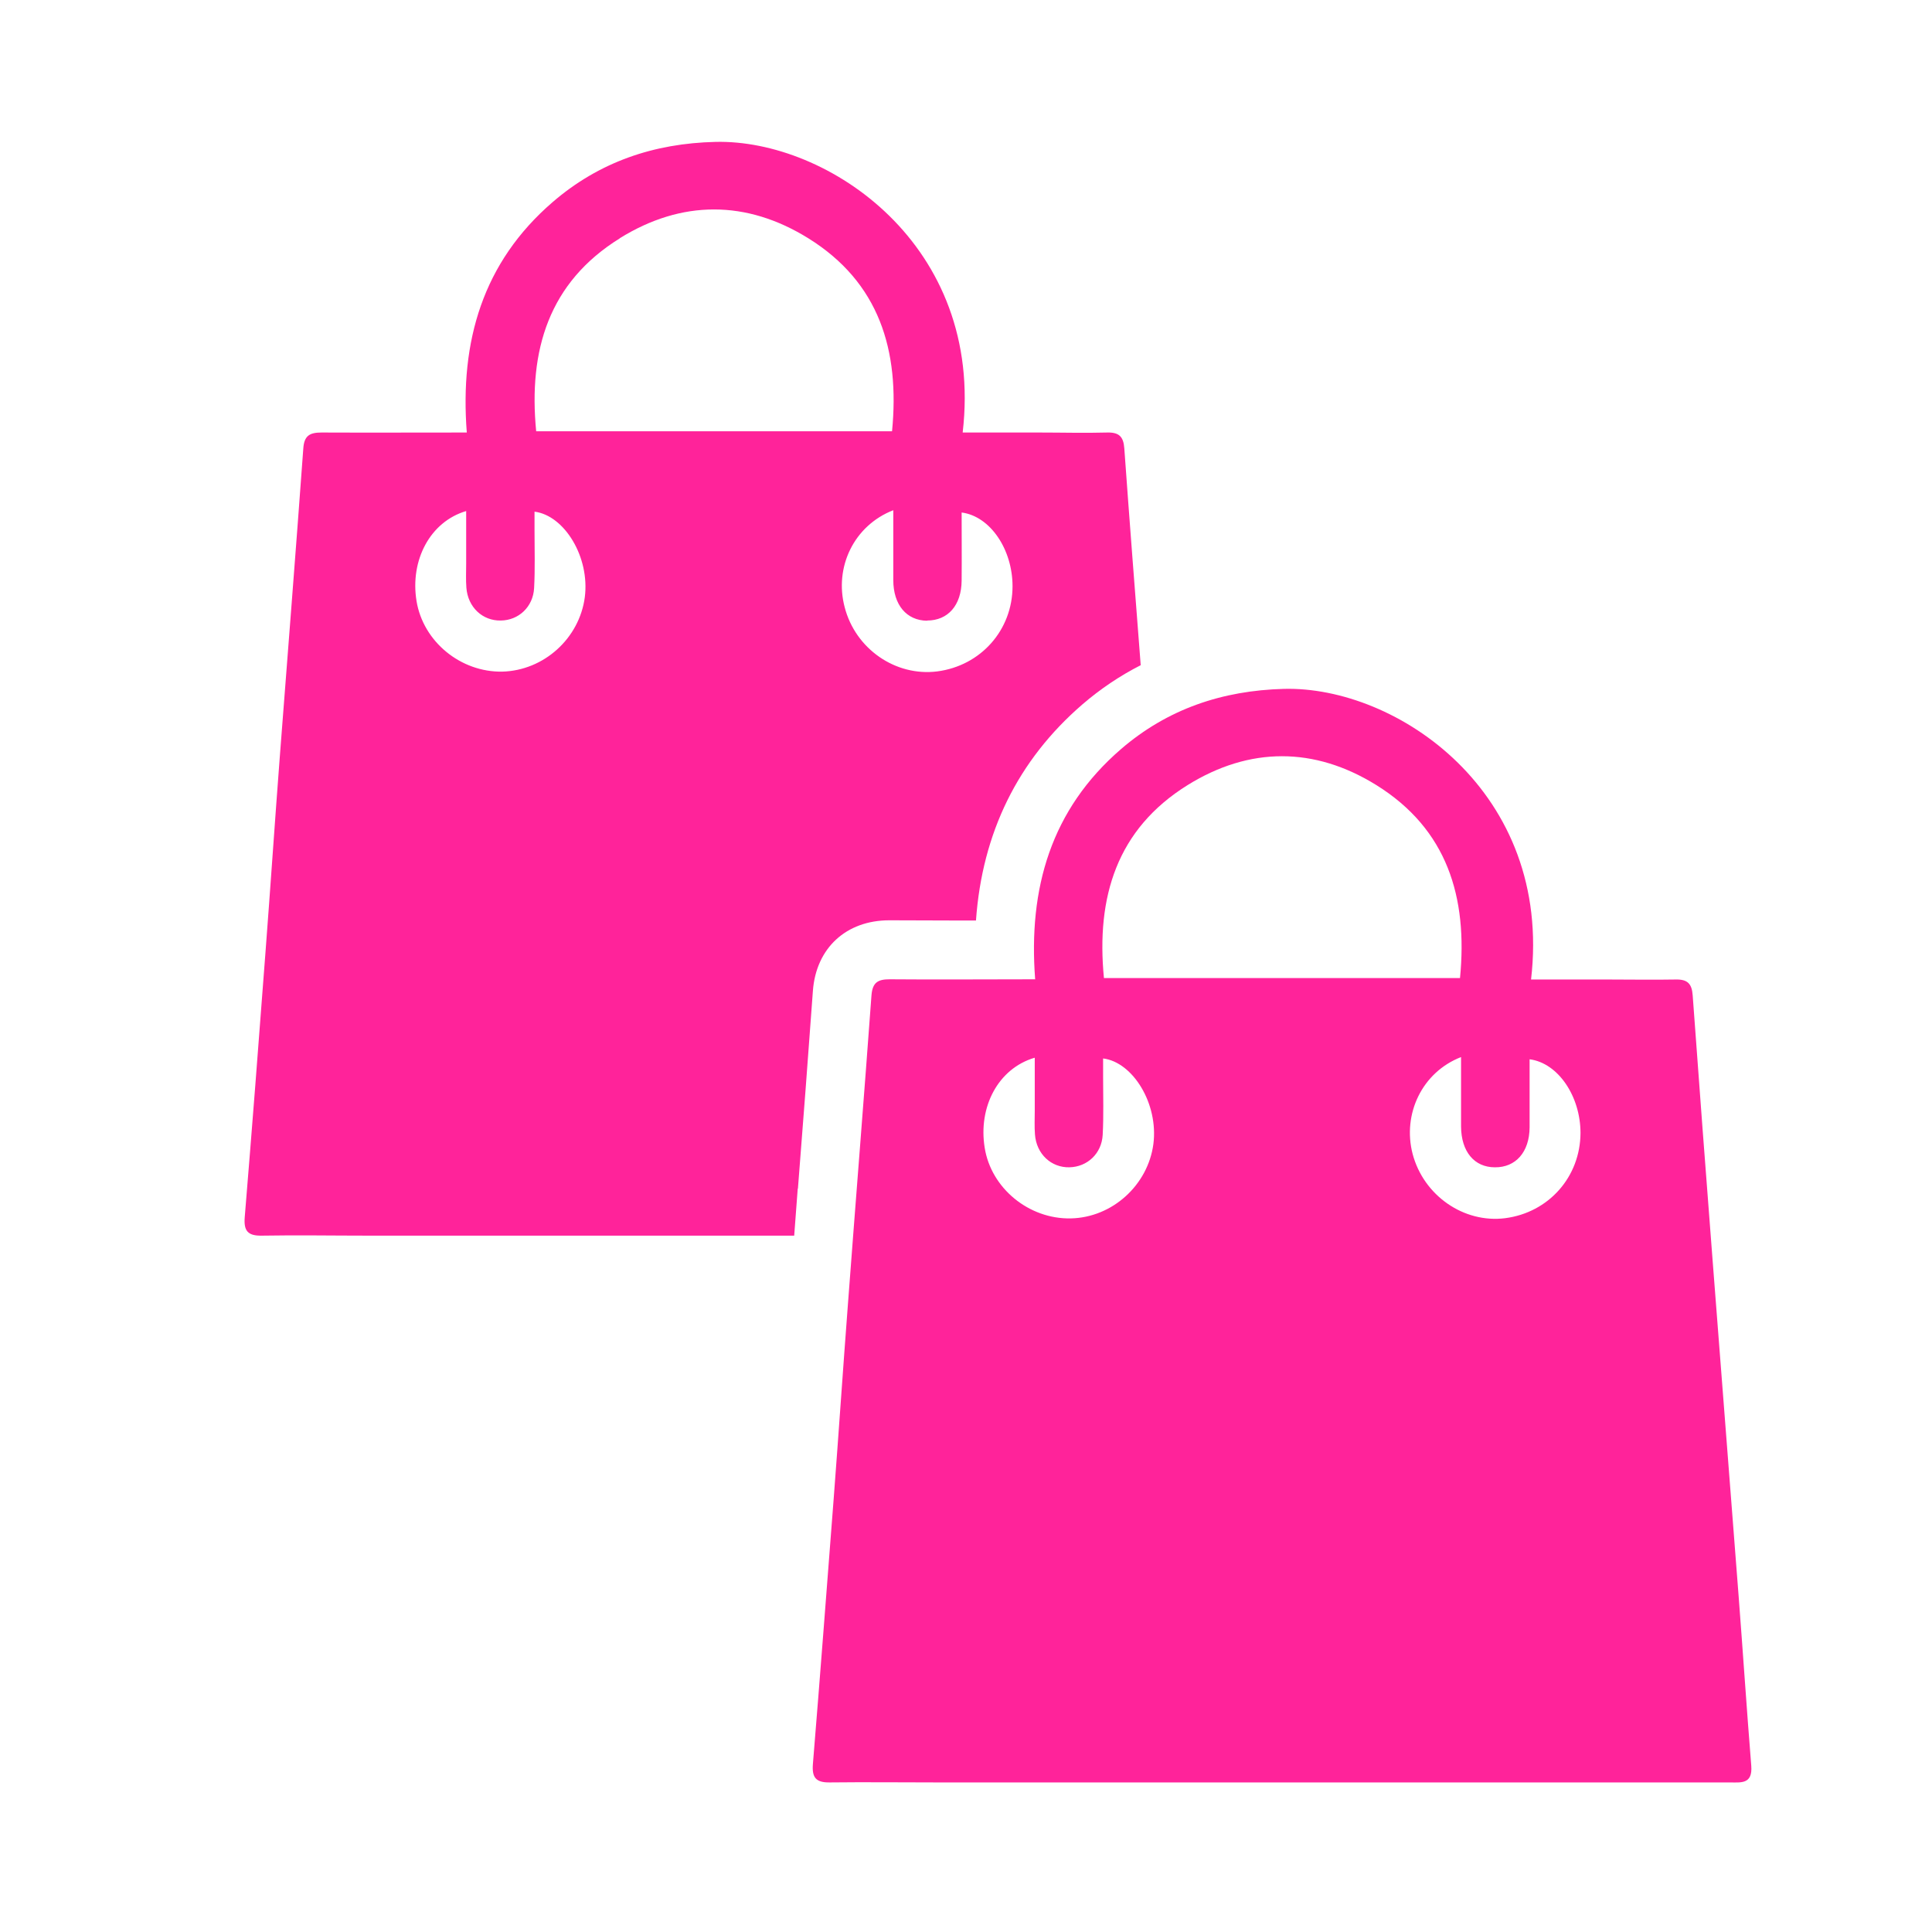
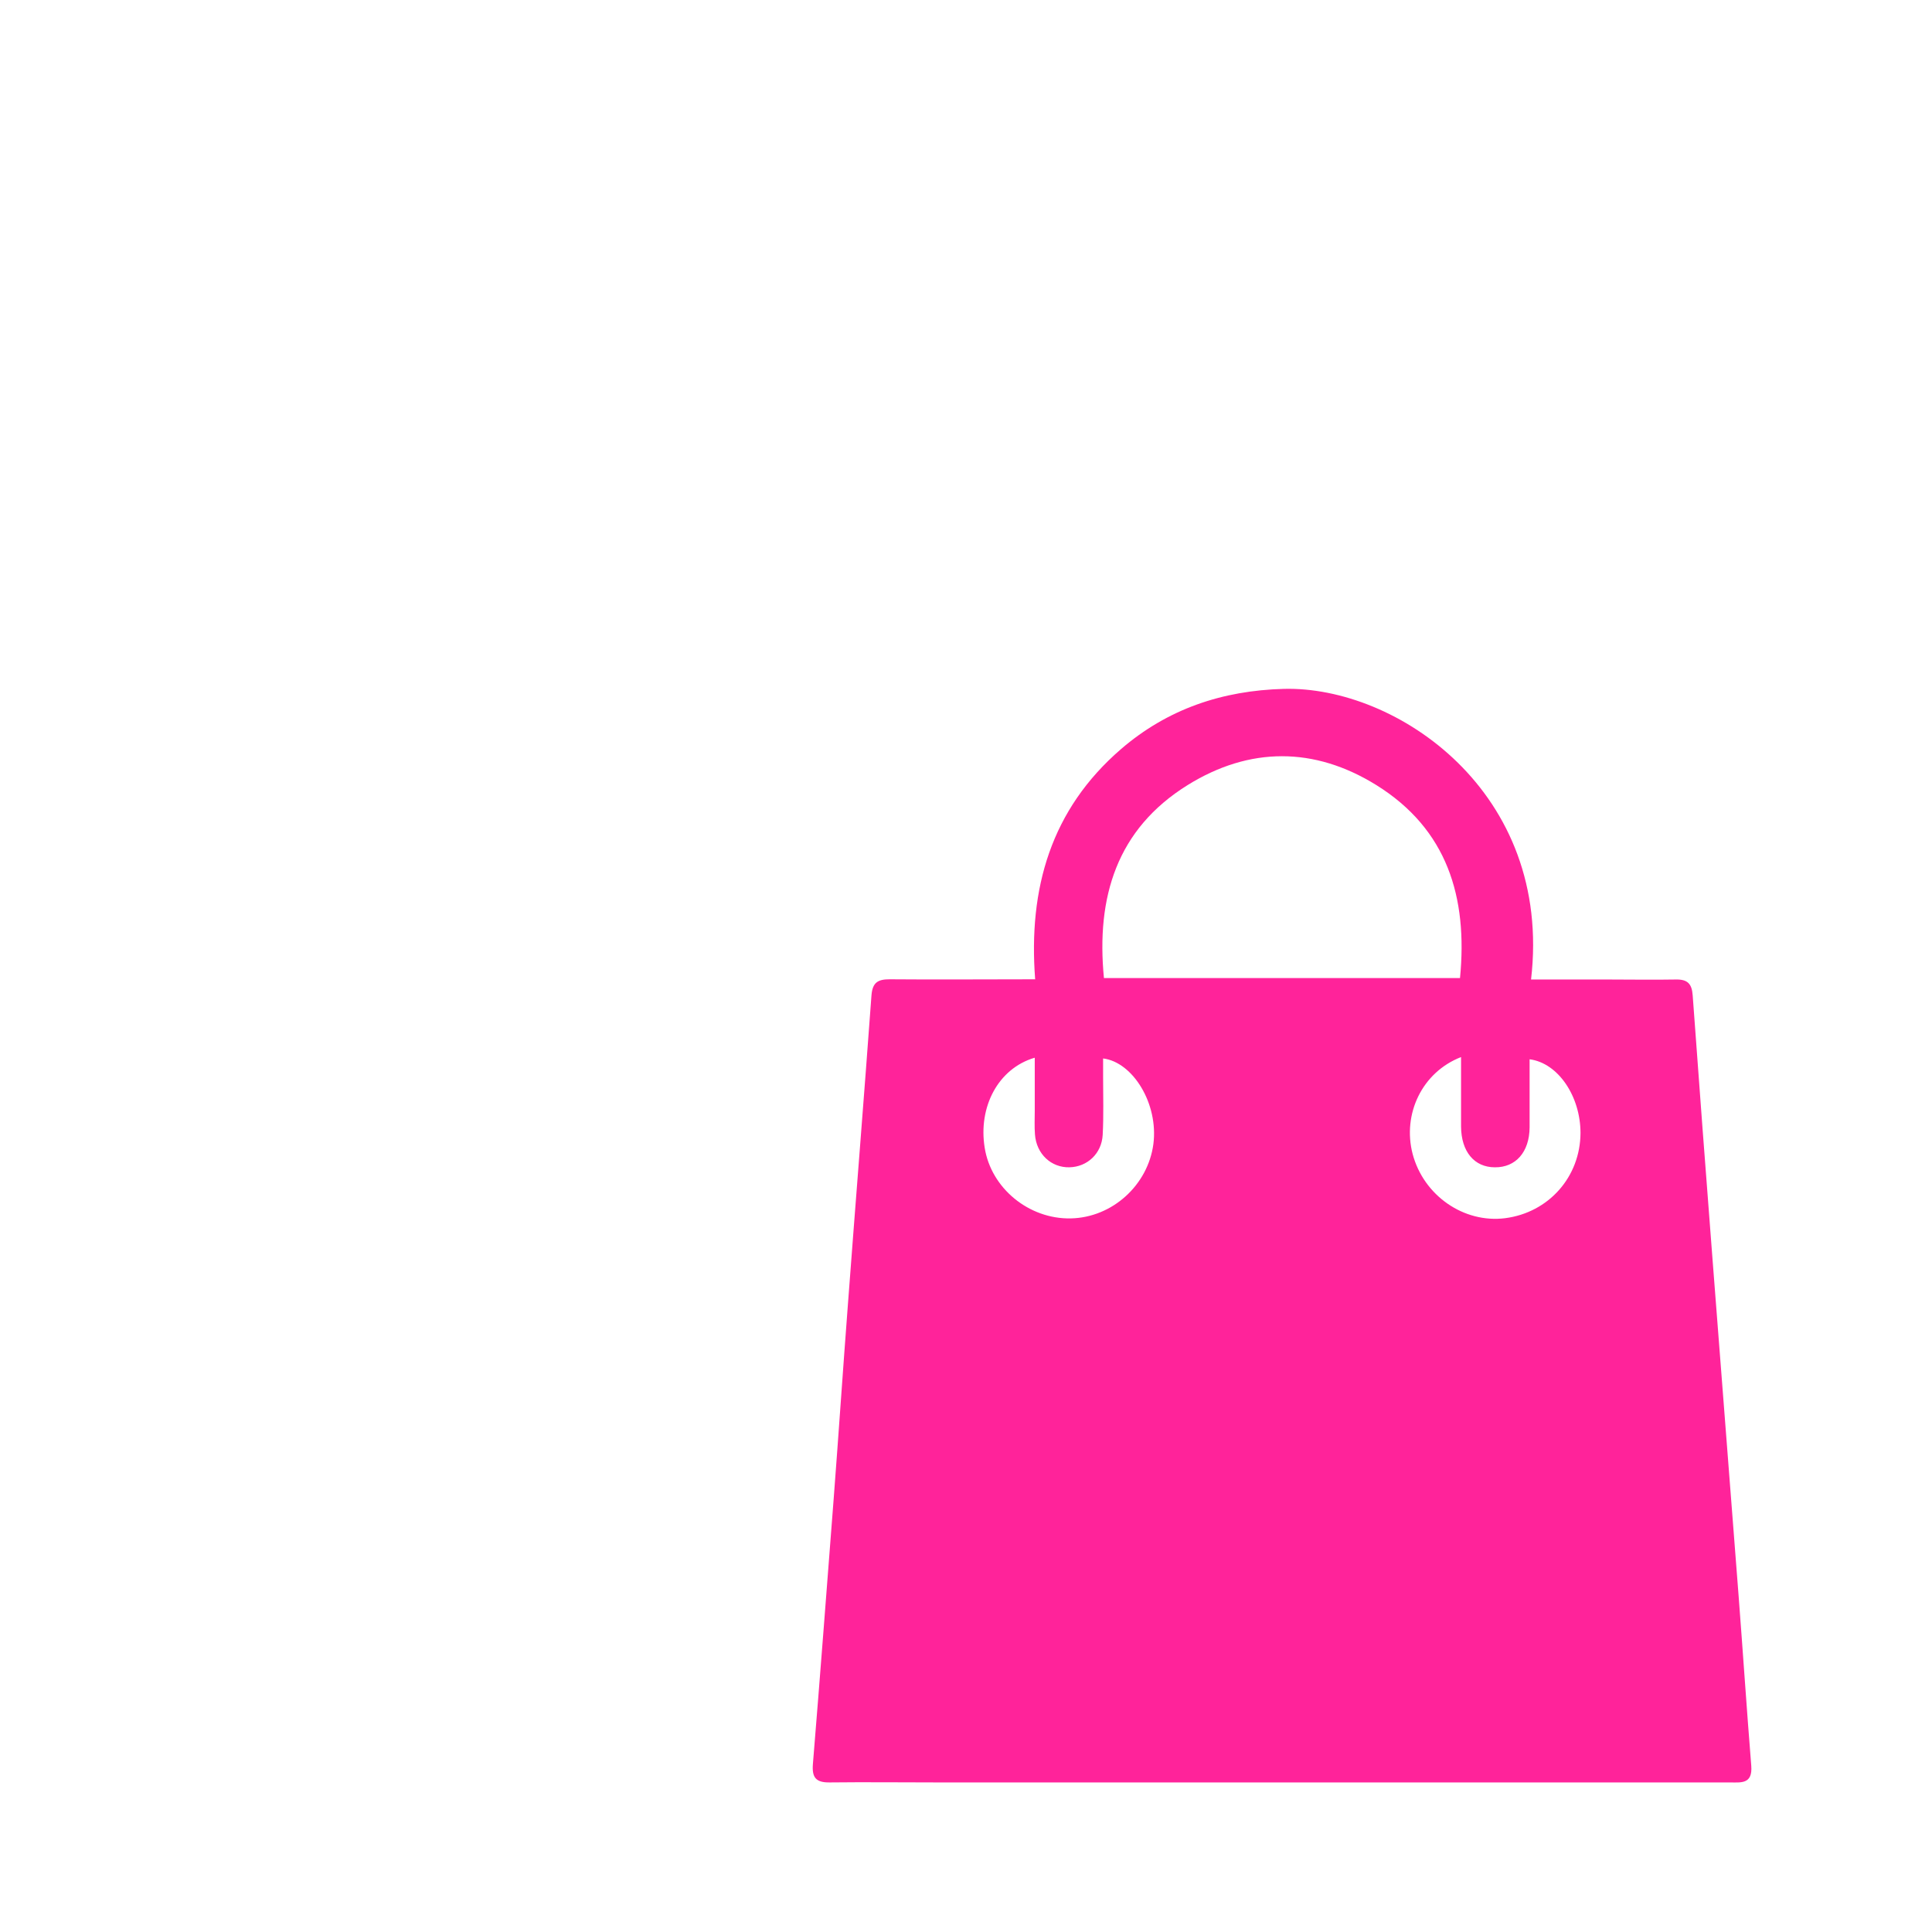
<svg xmlns="http://www.w3.org/2000/svg" id="Capa_1" data-name="Capa 1" viewBox="0 0 93 93">
  <defs>
    <style>
      .cls-1 {
        fill: #ff239a;
        stroke-width: 0px;
      }
    </style>
  </defs>
-   <path class="cls-1" d="m38.41,57.21c.25-3.17.49-6.34.72-9.51.15-2.06,1.6-3.4,3.68-3.4,1.1,0,2.15.01,3.22.01h.95c.3-4.23,2.02-7.72,5.12-10.4.87-.75,1.81-1.38,2.81-1.89-.27-3.48-.54-6.96-.79-10.44-.04-.56-.25-.77-.81-.76-1.1.03-2.19,0-3.29,0h-3.68c1.05-9.02-6.49-14.12-11.9-13.99-2.96.07-5.59.96-7.84,2.9-3.36,2.9-4.47,6.69-4.13,11.09h0c-2.45,0-4.72.01-6.99,0-.56,0-.84.14-.88.77-.36,4.94-.75,9.88-1.13,14.82-.24,3.14-.45,6.28-.69,9.42-.32,4.26-.65,8.52-1,12.77-.05.64.14.89.81.88,1.72-.03,3.45,0,5.18,0h20.46l.17-2.26Zm6.22-27.34c1,0,1.65-.73,1.66-1.92.01-1.09,0-2.18,0-3.28,1.38.18,2.45,1.78,2.45,3.55,0,2.11-1.53,3.83-3.63,4.1-2,.25-3.93-1.08-4.45-3.09-.51-1.92.44-3.93,2.34-4.67,0,1.18,0,2.27,0,3.36,0,1.2.64,1.95,1.63,1.96Zm-14.8-18.4c2.98-1.85,6.1-1.85,9.08,0,3.41,2.12,4.41,5.39,4.03,9.29h-17.13c-.38-3.9.61-7.17,4.03-9.29Zm-5.64,20.86c-2.01.04-3.82-1.44-4.14-3.4-.32-1.97.66-3.82,2.39-4.33h0v2.54c0,.38-.02.77.01,1.15.07.94.78,1.6,1.66,1.58.85-.01,1.55-.65,1.6-1.56.05-.93.02-1.86.02-2.79v-.89c1.44.18,2.67,2.19,2.42,4.12-.26,1.97-1.96,3.53-3.98,3.58Z" />
  <path class="cls-1" d="m49.83,47.15c-.34-4.4.77-8.19,4.13-11.09,2.24-1.93,4.87-2.82,7.84-2.9,5.42-.14,12.95,4.96,11.9,13.99h3.68c1.1,0,2.19.02,3.29,0,.56-.01.77.2.81.76.31,4.26.63,8.52.96,12.77.41,5.38.84,10.75,1.25,16.13.21,2.73.39,5.46.61,8.19.07.9-.5.8-1.05.8h-38.13c-1.73,0-3.45-.02-5.18,0-.67.01-.86-.24-.81-.88.35-4.26.67-8.51,1-12.77.24-3.14.45-6.28.69-9.42.37-4.94.77-9.88,1.13-14.82.05-.63.32-.77.88-.77,2.27.02,4.54,0,6.99,0h0Zm3.32-.07h17.13c.38-3.9-.62-7.17-4.03-9.29-2.98-1.85-6.1-1.85-9.08,0-3.41,2.12-4.41,5.39-4.03,9.29Zm-3.36,3.84c-1.74.52-2.71,2.36-2.39,4.33.31,1.95,2.13,3.44,4.14,3.4,2.01-.04,3.72-1.61,3.98-3.58.25-1.93-.98-3.94-2.42-4.12v.89c0,.93.03,1.86-.02,2.79-.05.9-.74,1.54-1.6,1.56-.88.02-1.59-.64-1.66-1.58-.03-.38-.01-.77-.01-1.15v-2.54h0Zm20.55-.04c-1.89.73-2.84,2.75-2.34,4.67.53,2,2.46,3.34,4.45,3.09,2.1-.27,3.62-1.99,3.63-4.1,0-1.76-1.07-3.37-2.45-3.55,0,1.1,0,2.19,0,3.28-.01,1.19-.67,1.93-1.67,1.92-.99,0-1.62-.75-1.63-1.96,0-1.09,0-2.18,0-3.36Z" />
</svg>